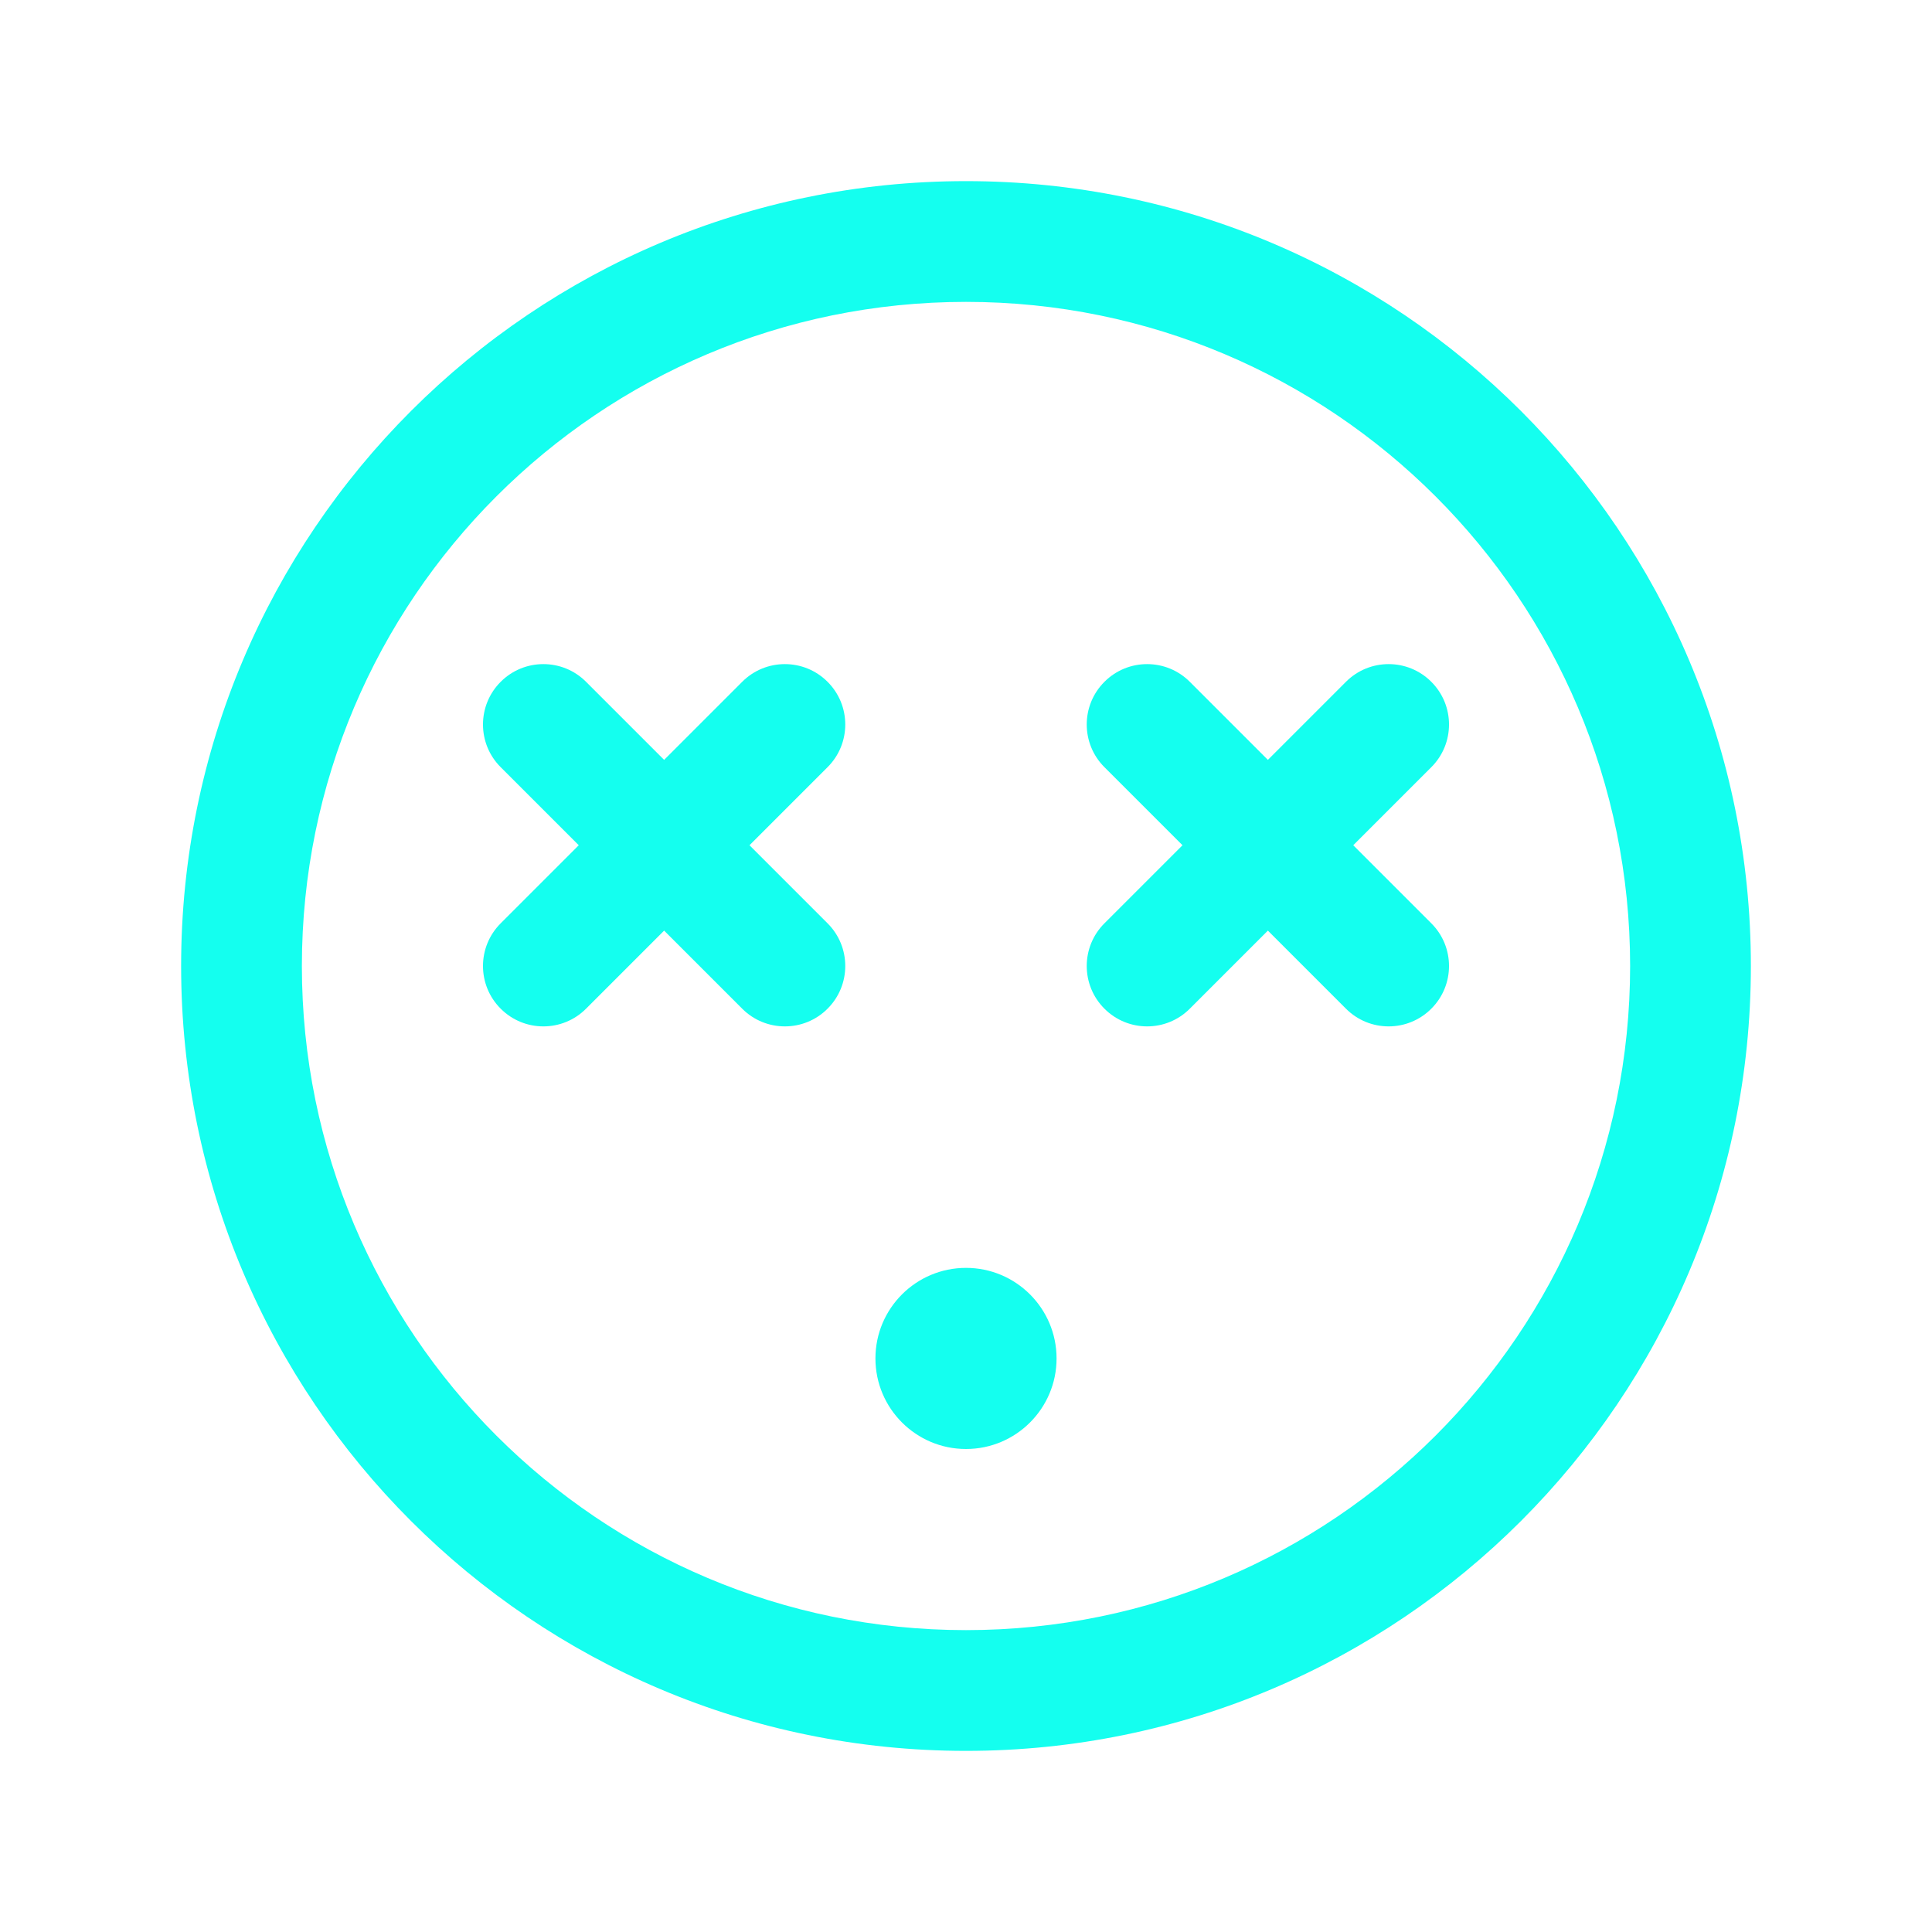
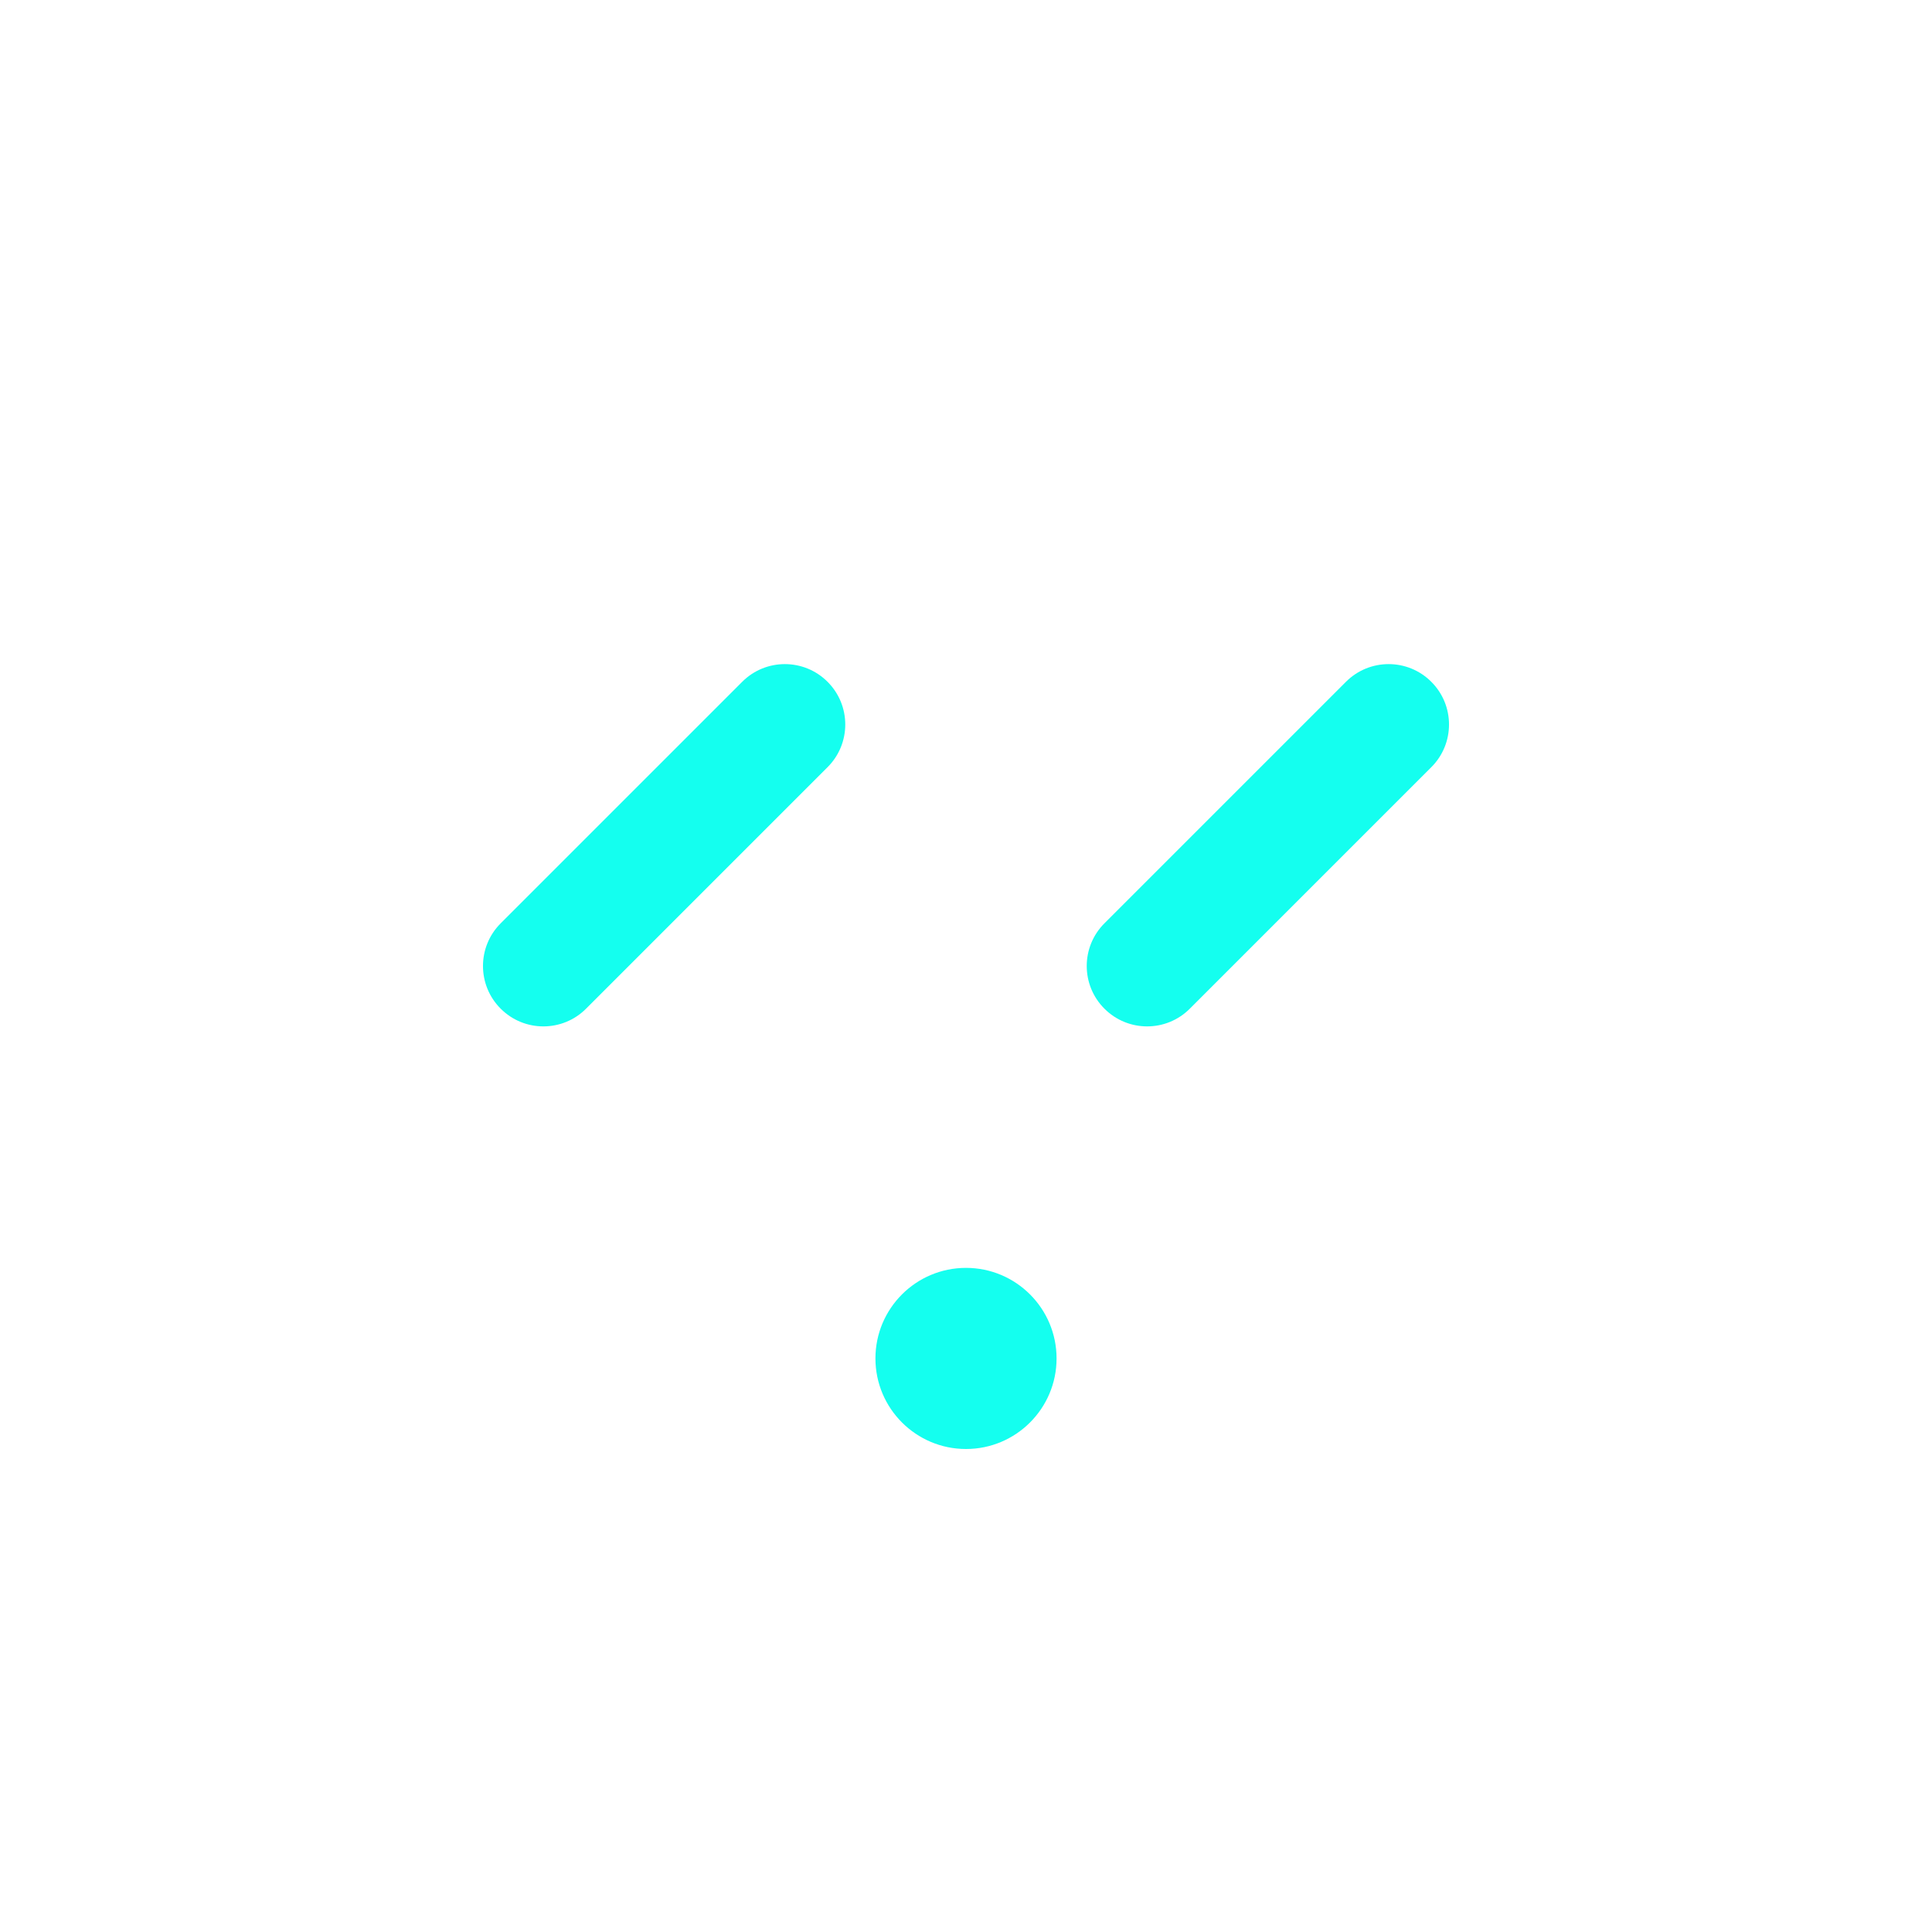
<svg xmlns="http://www.w3.org/2000/svg" width="32" height="32" viewBox="0 0 32 32" fill="none">
-   <path fill-rule="evenodd" clip-rule="evenodd" d="M16 5C9.925 5 5 9.925 5 16C5 22.075 9.925 27 16 27C22.075 27 27 22.075 27 16C27 9.925 22.075 5 16 5ZM3 16C3 8.82 8.82 3 16 3C23.18 3 29 8.82 29 16C29 23.18 23.18 29 16 29C8.82 29 3 23.18 3 16Z" fill="#14FFEF" />
  <path fill-rule="evenodd" clip-rule="evenodd" d="M23.707 11.293C24.098 11.683 24.098 12.317 23.707 12.707L19.707 16.707C19.317 17.098 18.683 17.098 18.293 16.707C17.902 16.317 17.902 15.683 18.293 15.293L22.293 11.293C22.683 10.902 23.317 10.902 23.707 11.293Z" fill="#14FFEF" />
-   <path fill-rule="evenodd" clip-rule="evenodd" d="M18.293 11.293C18.683 10.902 19.317 10.902 19.707 11.293L23.707 15.293C24.098 15.683 24.098 16.317 23.707 16.707C23.317 17.098 22.683 17.098 22.293 16.707L18.293 12.707C17.902 12.317 17.902 11.683 18.293 11.293Z" fill="#14FFEF" />
  <path fill-rule="evenodd" clip-rule="evenodd" d="M13.707 11.293C14.098 11.683 14.098 12.317 13.707 12.707L9.707 16.707C9.317 17.098 8.683 17.098 8.293 16.707C7.902 16.317 7.902 15.683 8.293 15.293L12.293 11.293C12.683 10.902 13.317 10.902 13.707 11.293Z" fill="#14FFEF" />
-   <path fill-rule="evenodd" clip-rule="evenodd" d="M8.293 11.293C8.683 10.902 9.317 10.902 9.707 11.293L13.707 15.293C14.098 15.683 14.098 16.317 13.707 16.707C13.317 17.098 12.683 17.098 12.293 16.707L8.293 12.707C7.902 12.317 7.902 11.683 8.293 11.293Z" fill="#14FFEF" />
  <path d="M16 24C16.828 24 17.5 23.328 17.5 22.5C17.5 21.672 16.828 21 16 21C15.172 21 14.5 21.672 14.5 22.5C14.5 23.328 15.172 24 16 24Z" fill="#14FFEF" />
</svg>